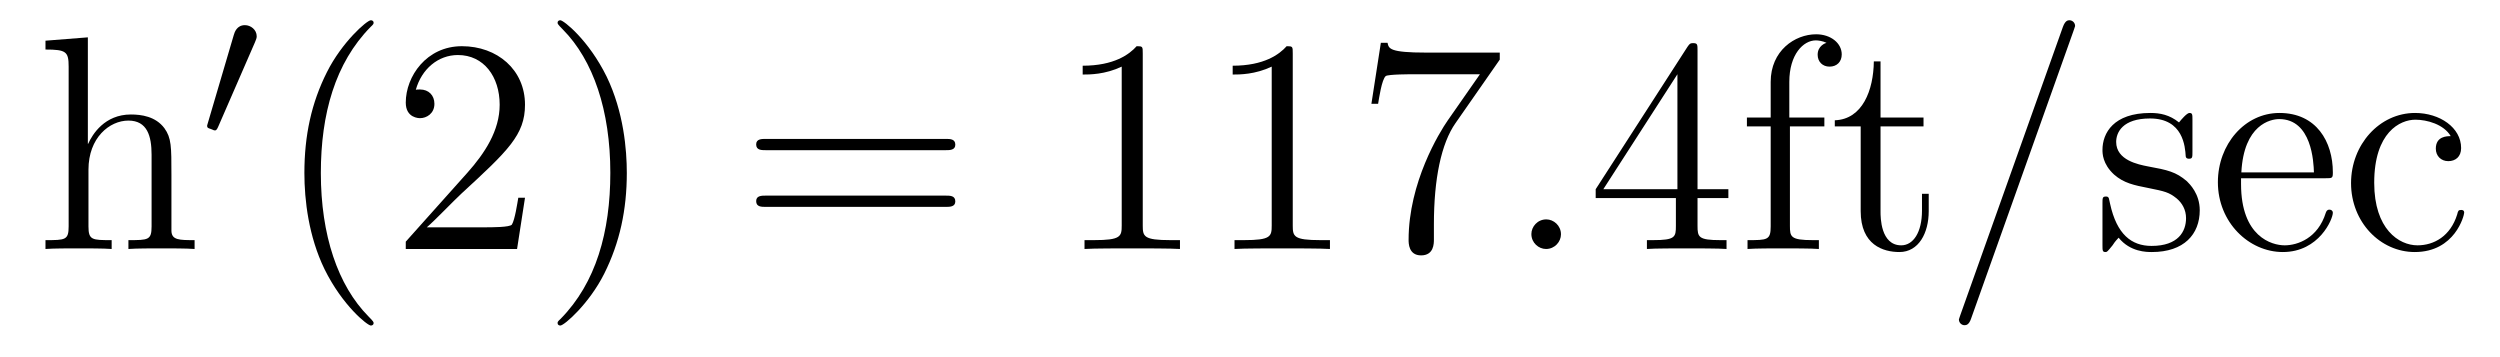
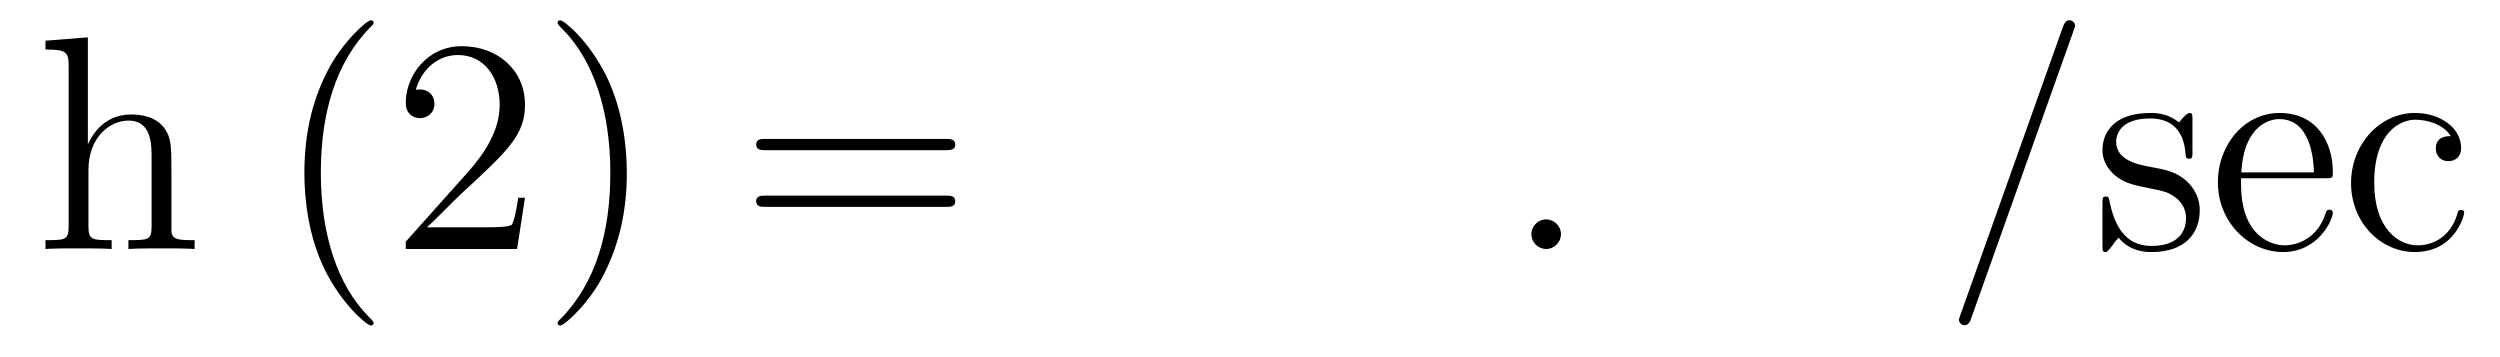
<svg xmlns="http://www.w3.org/2000/svg" version="1.1" width="98pt" height="14pt" viewBox="0 -14 98 14">
  <g id="page1">
    <g transform="matrix(1 0 0 -1 -127 650)">
      <path d="M133.72 657.145C133.72 658.257 133.72 658.591 133.445 658.974C133.098 659.44 132.536 659.512 132.13 659.512C131.102 659.512 130.623 658.735 130.456 658.364H130.444V662.536L128.783 662.405V662.058C129.595 662.058 129.691 661.974 129.691 661.388V655.125C129.691 654.587 129.56 654.587 128.783 654.587V654.24C129.093 654.264 129.739 654.264 130.073 654.264C130.42 654.264 131.066 654.264 131.377 654.24V654.587C130.612 654.587 130.468 654.587 130.468 655.125V657.348C130.468 658.603 131.293 659.273 132.034 659.273S132.942 658.663 132.942 657.934V655.125C132.942 654.587 132.811 654.587 132.034 654.587V654.24C132.345 654.264 132.99 654.264 133.325 654.264C133.672 654.264 134.317 654.264 134.628 654.24V654.587C134.03 654.587 133.732 654.587 133.72 654.945V657.145Z" />
-       <path d="M136.992 662.337C137.032 662.441 137.063 662.496 137.063 662.576C137.063 662.839 136.824 663.014 136.601 663.014C136.283 663.014 136.195 662.735 136.163 662.624L135.151 659.189C135.119 659.094 135.119 659.07 135.119 659.062C135.119 658.99 135.167 658.974 135.247 658.95C135.39 658.887 135.406 658.887 135.422 658.887C135.446 658.887 135.493 658.887 135.549 659.022L136.992 662.337Z" />
      <path d="M141.645 651.335C141.645 651.371 141.645 651.395 141.442 651.598C140.247 652.806 139.577 654.778 139.577 657.217C139.577 659.536 140.139 661.532 141.526 662.943C141.645 663.05 141.645 663.074 141.645 663.11C141.645 663.182 141.585 663.206 141.537 663.206C141.382 663.206 140.402 662.345 139.816 661.173C139.207 659.966 138.932 658.687 138.932 657.217C138.932 656.152 139.099 654.73 139.72 653.451C140.426 652.017 141.406 651.239 141.537 651.239C141.585 651.239 141.645 651.263 141.645 651.335ZM147.58 656.248H147.317C147.281 656.045 147.185 655.387 147.066 655.196C146.982 655.089 146.301 655.089 145.942 655.089H143.731C144.053 655.364 144.782 656.129 145.093 656.416C146.91 658.089 147.58 658.711 147.58 659.894C147.58 661.269 146.492 662.189 145.105 662.189C143.719 662.189 142.906 661.006 142.906 659.978C142.906 659.368 143.432 659.368 143.467 659.368C143.719 659.368 144.029 659.547 144.029 659.93C144.029 660.265 143.802 660.492 143.467 660.492C143.36 660.492 143.336 660.492 143.3 660.48C143.527 661.293 144.173 661.843 144.95 661.843C145.966 661.843 146.587 660.994 146.587 659.894C146.587 658.878 146.002 657.993 145.321 657.228L142.906 654.527V654.24H147.269L147.58 656.248ZM151.571 657.217C151.571 658.125 151.451 659.607 150.782 660.994C150.077 662.428 149.096 663.206 148.965 663.206C148.917 663.206 148.857 663.182 148.857 663.11C148.857 663.074 148.857 663.05 149.061 662.847C150.256 661.64 150.925 659.667 150.925 657.228C150.925 654.909 150.364 652.913 148.977 651.502C148.857 651.395 148.857 651.371 148.857 651.335C148.857 651.263 148.917 651.239 148.965 651.239C149.12 651.239 150.1 652.1 150.686 653.272C151.296 654.491 151.571 655.782 151.571 657.217Z" />
      <path d="M164.065 658.113C164.232 658.113 164.448 658.113 164.448 658.328C164.448 658.555 164.244 658.555 164.065 658.555H157.024C156.857 658.555 156.642 658.555 156.642 658.34C156.642 658.113 156.845 658.113 157.024 658.113H164.065ZM164.065 655.89C164.232 655.89 164.448 655.89 164.448 656.105C164.448 656.332 164.244 656.332 164.065 656.332H157.024C156.857 656.332 156.642 656.332 156.642 656.117C156.642 655.89 156.845 655.89 157.024 655.89H164.065Z" />
-       <path d="M171.796 661.902C171.796 662.178 171.796 662.189 171.557 662.189C171.27 661.867 170.672 661.424 169.441 661.424V661.078C169.716 661.078 170.314 661.078 170.971 661.388V655.16C170.971 654.73 170.935 654.587 169.883 654.587H169.513V654.24C169.836 654.264 170.995 654.264 171.39 654.264C171.784 654.264 172.932 654.264 173.255 654.24V654.587H172.884C171.832 654.587 171.796 654.73 171.796 655.16V661.902ZM177.676 661.902C177.676 662.178 177.676 662.189 177.437 662.189C177.15 661.867 176.552 661.424 175.321 661.424V661.078C175.596 661.078 176.193 661.078 176.851 661.388V655.16C176.851 654.73 176.815 654.587 175.763 654.587H175.393V654.24C175.715 654.264 176.875 654.264 177.269 654.264C177.664 654.264 178.812 654.264 179.134 654.24V654.587H178.764C177.712 654.587 177.676 654.73 177.676 655.16V661.902ZM185.791 661.663V661.938H182.91C181.464 661.938 181.44 662.094 181.392 662.321H181.129L180.759 659.93H181.022C181.058 660.145 181.165 660.887 181.321 661.018C181.416 661.09 182.313 661.09 182.48 661.09H185.014L183.747 659.273C183.424 658.807 182.217 656.846 182.217 654.599C182.217 654.467 182.217 653.989 182.707 653.989C183.209 653.989 183.209 654.455 183.209 654.611V655.208C183.209 656.989 183.496 658.376 184.058 659.177L185.791 661.663Z" />
      <path d="M188.19 654.814C188.19 655.16 187.902 655.4 187.616 655.4C187.269 655.4 187.03 655.113 187.03 654.826C187.03 654.479 187.317 654.24 187.604 654.24C187.95 654.24 188.19 654.527 188.19 654.814Z" />
-       <path d="M193.543 662.022C193.543 662.249 193.543 662.309 193.376 662.309C193.28 662.309 193.244 662.309 193.15 662.166L189.551 656.583V656.236H192.695V655.148C192.695 654.706 192.671 654.587 191.798 654.587H191.559V654.24C191.834 654.264 192.779 654.264 193.114 654.264S194.405 654.264 194.68 654.24V654.587H194.44C193.579 654.587 193.543 654.706 193.543 655.148V656.236H194.752V656.583H193.543V662.022ZM192.755 661.09V656.583H189.85L192.755 661.09ZM197.165 659.046H198.515V659.392H197.141V660.791C197.141 661.867 197.69 662.417 198.18 662.417C198.276 662.417 198.455 662.393 198.599 662.321C198.551 662.309 198.252 662.202 198.252 661.855C198.252 661.58 198.444 661.388 198.718 661.388C199.006 661.388 199.196 661.58 199.196 661.867C199.196 662.309 198.766 662.656 198.192 662.656C197.356 662.656 196.411 662.01 196.411 660.791V659.392H195.479V659.046H196.411V655.125C196.411 654.587 196.279 654.587 195.503 654.587V654.24C195.838 654.264 196.495 654.264 196.854 654.264C197.177 654.264 198.025 654.264 198.3 654.24V654.587H198.061C197.188 654.587 197.165 654.718 197.165 655.148V659.046ZM200.717 659.046H202.402V659.392H200.717V661.592H200.454C200.442 660.468 200.011 659.321 198.924 659.285V659.046H199.939V655.722C199.939 654.395 200.824 654.12 201.457 654.12C202.211 654.12 202.606 654.862 202.606 655.722V656.404H202.342V655.746C202.342 654.886 201.996 654.383 201.529 654.383C200.717 654.383 200.717 655.495 200.717 655.698V659.046Z" />
      <path d="M208.272 662.763C208.272 662.775 208.344 662.954 208.344 662.978C208.344 663.122 208.224 663.206 208.128 663.206C208.068 663.206 207.961 663.206 207.865 662.943L203.861 651.694C203.861 651.682 203.789 651.502 203.789 651.479C203.789 651.335 203.909 651.252 204.004 651.252C204.076 651.252 204.184 651.263 204.268 651.514L208.272 662.763Z" />
      <path d="M212.944 659.297C212.944 659.512 212.944 659.572 212.824 659.572C212.728 659.572 212.501 659.308 212.417 659.201C212.047 659.5 211.676 659.572 211.294 659.572C209.848 659.572 209.417 658.782 209.417 658.125C209.417 657.993 209.417 657.575 209.872 657.157C210.253 656.822 210.66 656.738 211.21 656.631C211.867 656.499 212.023 656.463 212.322 656.224C212.537 656.045 212.693 655.782 212.693 655.447C212.693 654.933 212.393 654.36 211.342 654.36C210.552 654.36 209.978 654.814 209.716 656.009C209.668 656.224 209.668 656.236 209.656 656.248C209.632 656.296 209.585 656.296 209.549 656.296C209.417 656.296 209.417 656.236 209.417 656.021V654.395C209.417 654.18 209.417 654.12 209.537 654.12C209.596 654.12 209.608 654.132 209.812 654.383C209.872 654.467 209.872 654.491 210.05 654.682C210.504 654.12 211.15 654.12 211.354 654.12C212.609 654.12 213.23 654.814 213.23 655.758C213.23 656.404 212.836 656.786 212.728 656.894C212.298 657.264 211.975 657.336 211.186 657.48C210.827 657.551 209.954 657.719 209.954 658.436C209.954 658.807 210.205 659.356 211.282 659.356C212.585 659.356 212.657 658.245 212.68 657.874C212.693 657.778 212.776 657.778 212.812 657.778C212.944 657.778 212.944 657.838 212.944 658.053V659.297ZM218.161 657.013C218.424 657.013 218.448 657.013 218.448 657.241C218.448 658.448 217.802 659.572 216.355 659.572C214.993 659.572 213.941 658.34 213.941 656.858C213.941 655.28 215.16 654.12 216.487 654.12C217.909 654.12 218.448 655.412 218.448 655.662C218.448 655.734 218.388 655.782 218.316 655.782C218.22 655.782 218.197 655.722 218.172 655.662C217.862 654.658 217.061 654.383 216.559 654.383C216.056 654.383 214.849 654.718 214.849 656.786V657.013H218.161ZM214.861 657.241C214.957 659.117 216.008 659.332 216.343 659.332C217.622 659.332 217.694 657.647 217.706 657.241H214.861ZM223.069 658.663C222.926 658.663 222.484 658.663 222.484 658.173C222.484 657.886 222.688 657.683 222.974 657.683C223.249 657.683 223.476 657.85 223.476 658.197C223.476 658.998 222.64 659.572 221.671 659.572C220.272 659.572 219.161 658.328 219.161 656.822C219.161 655.292 220.308 654.12 221.659 654.12C223.237 654.12 223.596 655.555 223.596 655.662S223.512 655.77 223.476 655.77C223.368 655.77 223.356 655.734 223.321 655.591C223.057 654.742 222.412 654.383 221.766 654.383C221.038 654.383 220.069 655.017 220.069 656.834C220.069 658.818 221.086 659.308 221.683 659.308C222.137 659.308 222.794 659.129 223.069 658.663Z" />
    </g>
  </g>
</svg>